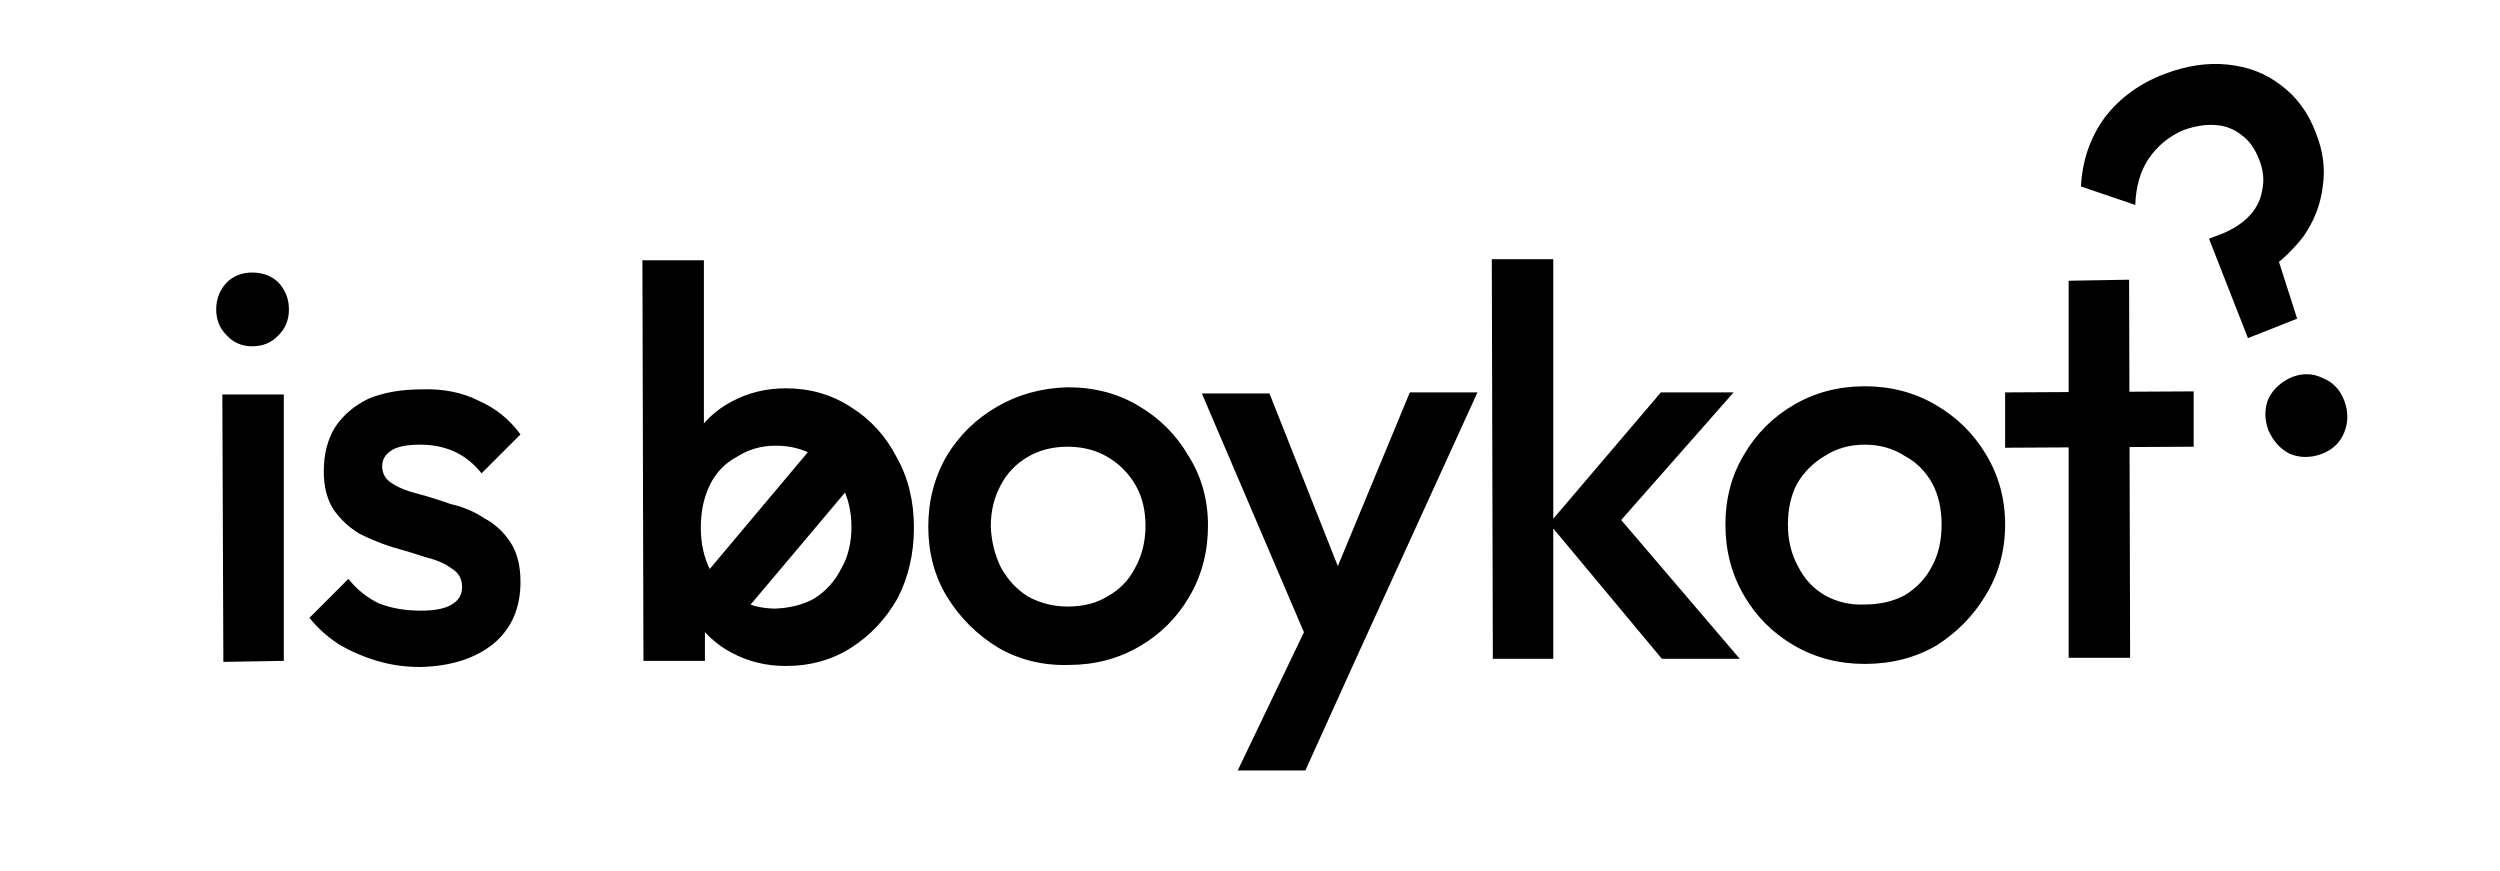
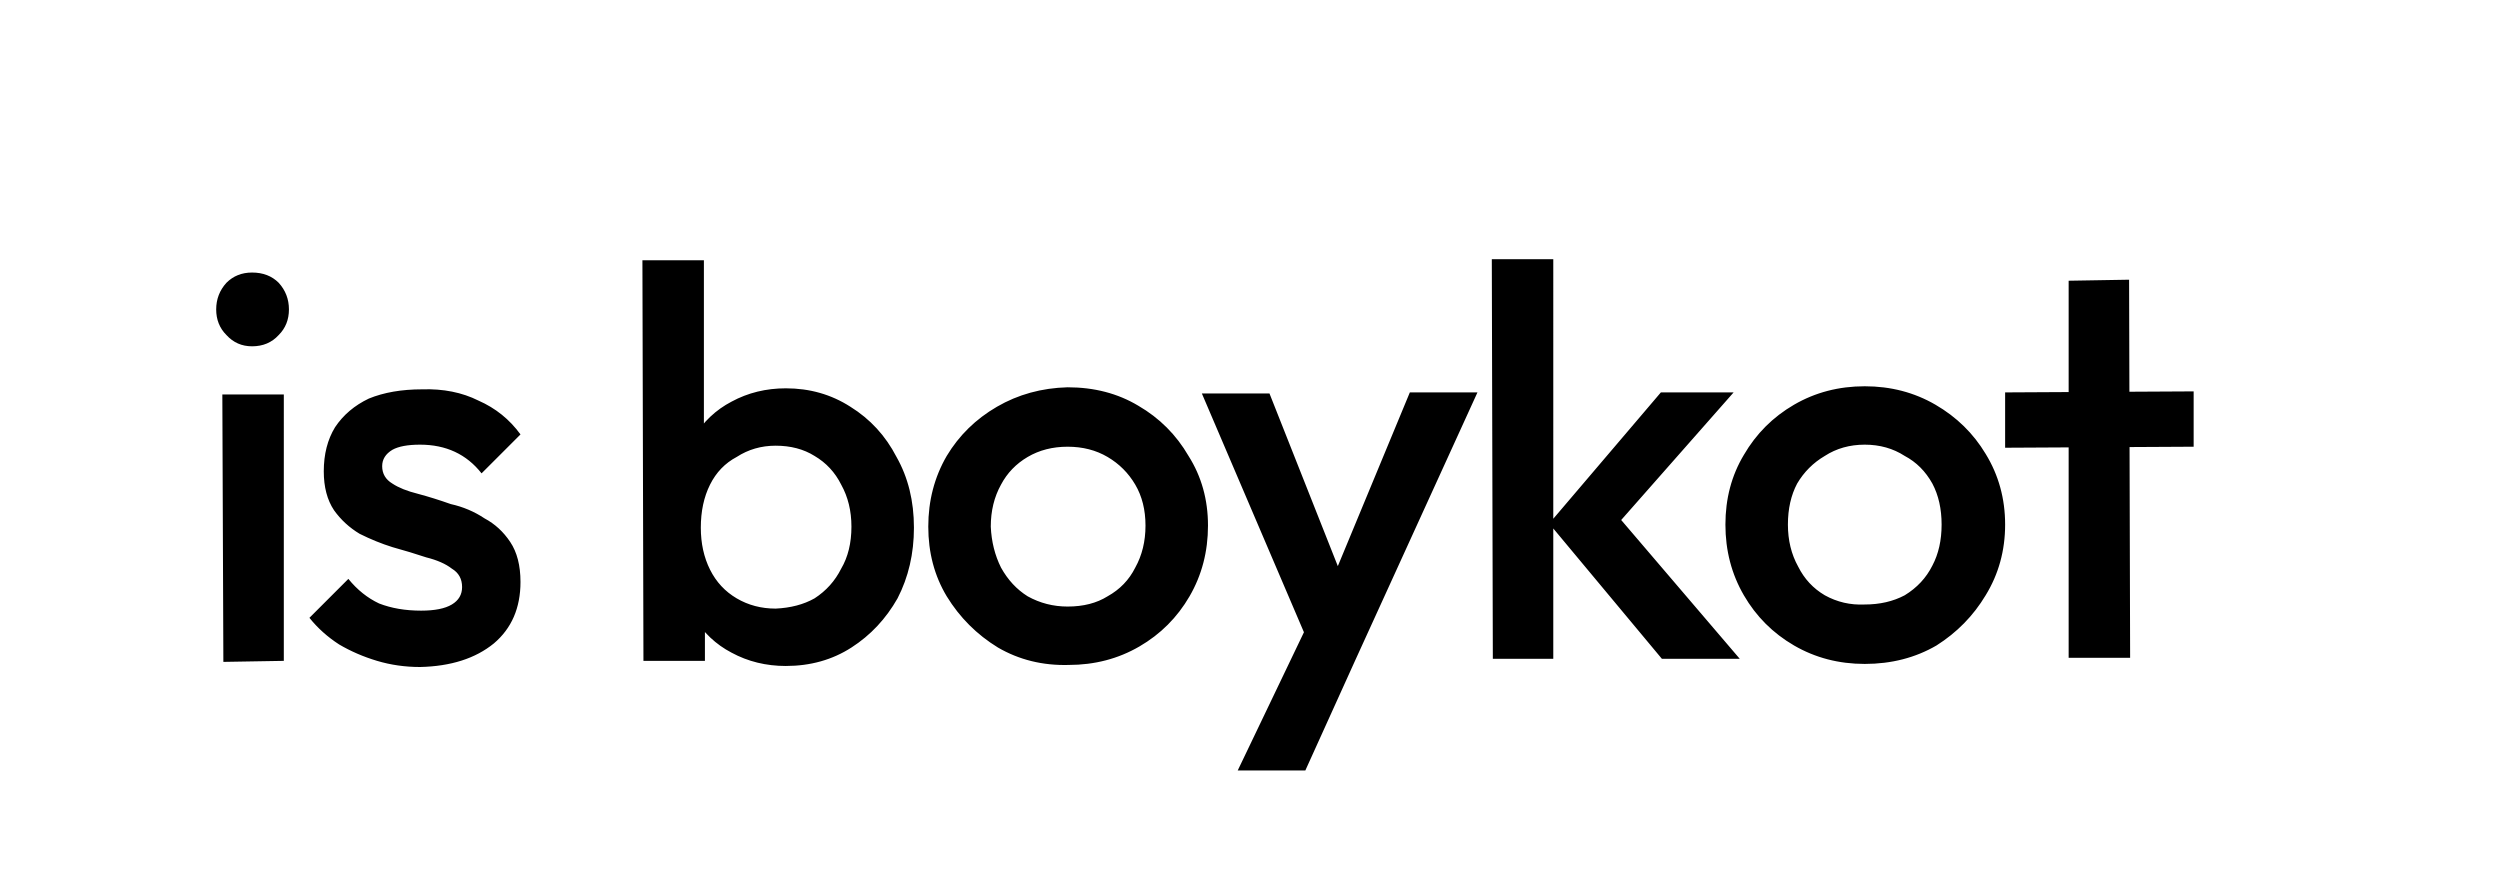
<svg xmlns="http://www.w3.org/2000/svg" version="1.2" viewBox="72 205 244 85" width="244" height="85">
  <title>Yeni Proje-svg</title>
  <defs>
    <clipPath clipPathUnits="userSpaceOnUse" id="cp1">
      <path d="m155 249v17.5h-17.5v-17.5z" />
    </clipPath>
  </defs>
  <style>
		.s0 { fill: #000000 } 
	</style>
  <g id="Layer 1">
    <g id="Klasör 3">
      <g id="&lt;Clip Group&gt;">
        <g id="Klasör 1">
          <g id="Clip-Path: Klasör 2" clip-path="url(#cp1)">
            <g id="Klasör 2">
-               <path id="/" class="s0" d="m140.8 269.3l-5.3-1.9 28.9-34.4 5.3 2z" />
-             </g>
+               </g>
          </g>
        </g>
      </g>
-       <path id="? copy 2" class="s0" d="m296.2 236.1l-4.8 1.9-3.8-9.7 1.3-0.5q1.7-0.7 2.7-1.8 1-1.1 1.2-2.5 0.3-1.4-0.3-2.9-0.6-1.6-1.7-2.4-1.1-0.9-2.6-1-1.4-0.1-3.1 0.5-2.1 0.9-3.4 2.8-1.2 1.8-1.3 4.5l-5.3-1.8q0.2-3.8 2.3-6.7 2.2-2.9 5.9-4.3 3.2-1.2 6.1-0.9 3 0.3 5.2 2 2.3 1.7 3.4 4.6 1.1 2.7 0.7 5.3-0.3 2.6-1.9 4.9-1.7 2.2-4.4 4l1.4-3.5zm2.4 13.2q-1.6 0.6-3.1 0-1.4-0.7-2.1-2.3-0.6-1.6 0-3.1 0.7-1.4 2.3-2.1 1.6-0.6 3 0.1 1.5 0.6 2.1 2.2 0.6 1.6 0 3.1-0.6 1.5-2.2 2.1z" />
      <path id="is boykot copy 2" class="s0" d="m99.7 269.5l-5.9 0.1-0.1-26.1h6zm-3.1-30.7q-1.5 0-2.5-1.1-1-1-1-2.5 0-1.5 1-2.6 1-1 2.5-1 1.6 0 2.6 1 1 1.1 1 2.6 0 1.5-1 2.5-1 1.1-2.6 1.1zm16.4 31.3q-2.2 0-4.2-0.6-2-0.6-3.7-1.6-1.7-1.1-2.9-2.6l3.8-3.8q1.3 1.6 3 2.4 1.8 0.7 4.1 0.7 2 0 3-0.6 1-0.6 1-1.7 0-1.2-1-1.8-0.9-0.7-2.5-1.1-1.5-0.5-3.3-1-1.6-0.5-3.2-1.3-1.5-0.9-2.5-2.3-1-1.5-1-3.8 0-2.5 1.1-4.3 1.2-1.8 3.3-2.8 2.2-0.9 5.2-0.9 3.1-0.1 5.5 1.1 2.5 1.1 4.1 3.3l-3.8 3.8q-1.1-1.4-2.6-2.1-1.5-0.7-3.4-0.7-1.8 0-2.7 0.5-1 0.6-1 1.6 0 1.1 1 1.7 0.9 0.6 2.5 1 1.5 0.4 3.2 1 1.8 0.4 3.3 1.4 1.5 0.8 2.5 2.3 1 1.5 1 3.9 0 3.8-2.6 6-2.7 2.2-7.2 2.3zm35.7-0.1q-2.9 0-5.3-1.3-2.3-1.2-3.7-3.5-1.3-2.2-1.3-5v-7.5q0-2.8 1.3-5 1.4-2.3 3.7-3.5 2.4-1.3 5.3-1.3 3.5 0 6.3 1.8 2.9 1.8 4.5 4.9 1.7 3 1.7 6.9 0 3.8-1.6 6.9-1.7 3-4.5 4.8-2.8 1.8-6.4 1.8zm-1-5.6q2.2-0.1 3.8-1 1.7-1.1 2.6-2.9 1-1.7 1-4.1 0-2.3-1-4.1-0.9-1.8-2.6-2.8-1.6-1-3.8-1-2.1 0-3.8 1.1-1.7 0.9-2.6 2.7-0.9 1.8-0.9 4.2 0 2.3 0.9 4.1 0.9 1.8 2.6 2.8 1.7 1 3.8 1zm-6.9 5.1h-6l-0.1-39.1h6v19.4l-1 6.3 1.1 6.4zm35.5 0.4q-3.8 0.1-6.9-1.7-3.1-1.9-5-5-1.8-3-1.8-6.8 0-3.8 1.8-6.9 1.8-3 4.9-4.8 3.1-1.8 6.9-1.9 3.9 0 6.9 1.8 3.1 1.8 4.9 4.9 1.9 3 1.9 6.8 0 3.8-1.8 6.9-1.8 3.1-4.9 4.9-3.1 1.8-6.9 1.8zm-0.1-5.7q2.3 0 3.9-1 1.8-1 2.7-2.8 1-1.8 1-4.1 0-2.3-1-4-1-1.7-2.7-2.7-1.7-1-3.9-1-2.2 0-3.9 1-1.7 1-2.6 2.7-1 1.8-1 4.1 0.1 2.2 1 4 1 1.8 2.6 2.8 1.8 1 3.9 1zm28 5.4h-3.7l-11.2-26.2h6.6l7.6 19.2h-1.9l8-19.3h6.6zm-4.8 10.6h-6.6l8-16.7 3.4 6.1zm42.4-10.9h-7.6l-11-13.2 10.9-12.8h7.1l-12.6 14.3 0.3-3.4zm-18.2 0h-5.9l-0.1-39h6zm30.4 0.5q-3.8 0-6.9-1.8-3.1-1.8-4.9-4.9-1.8-3.1-1.8-6.9 0-3.8 1.8-6.8 1.8-3.1 4.9-4.9 3.1-1.8 6.9-1.8 3.8 0 6.9 1.8 3.1 1.8 4.9 4.8 1.9 3.1 1.9 6.9 0 3.8-1.9 6.9-1.8 3-4.8 4.9-3.1 1.8-7 1.8zm0-5.8q2.2 0 3.9-0.9 1.8-1.1 2.7-2.9 0.9-1.7 0.9-4 0-2.3-0.9-4-1-1.8-2.7-2.7-1.7-1.1-3.9-1.1-2.2 0-3.9 1.1-1.7 1-2.7 2.7-0.9 1.7-0.9 4 0 2.3 1 4.1 0.9 1.8 2.6 2.8 1.8 1 3.9 0.9zm25.9 5.2h-6v-36.8l5.9-0.1zm6.2-20.6l-18.4 0.1v-5.4l18.4-0.1z" />
    </g>
  </g>
</svg>